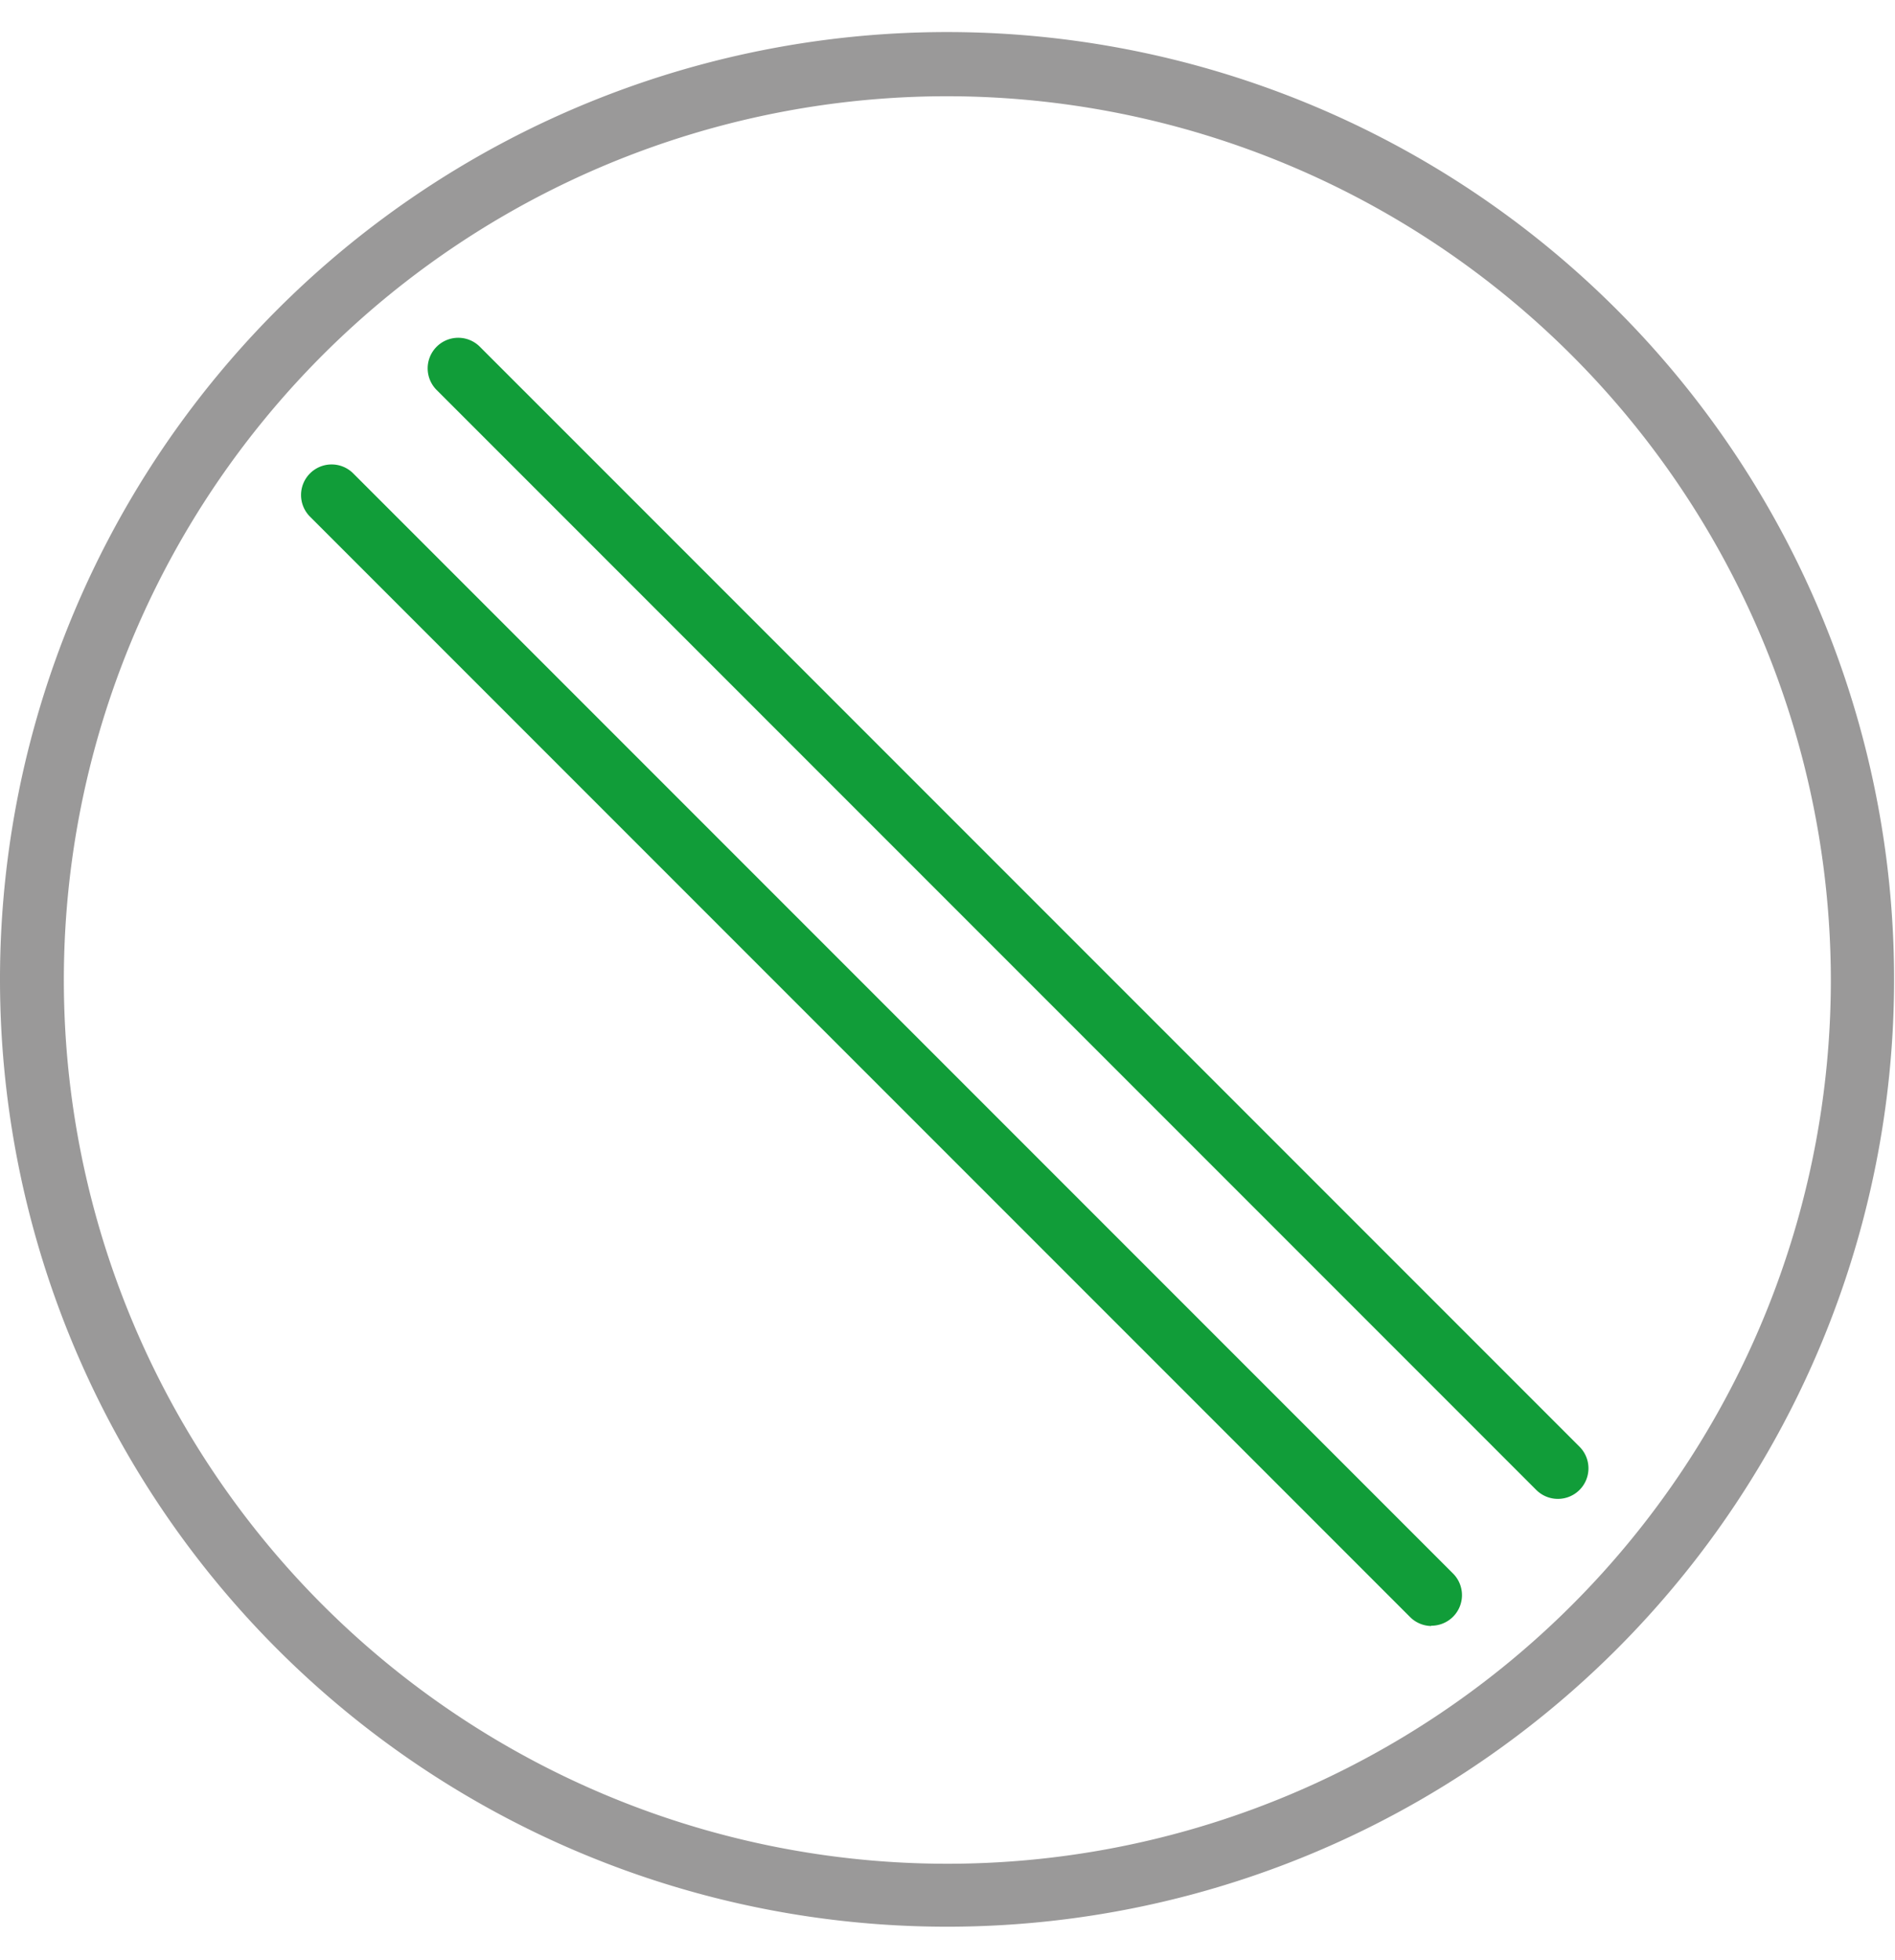
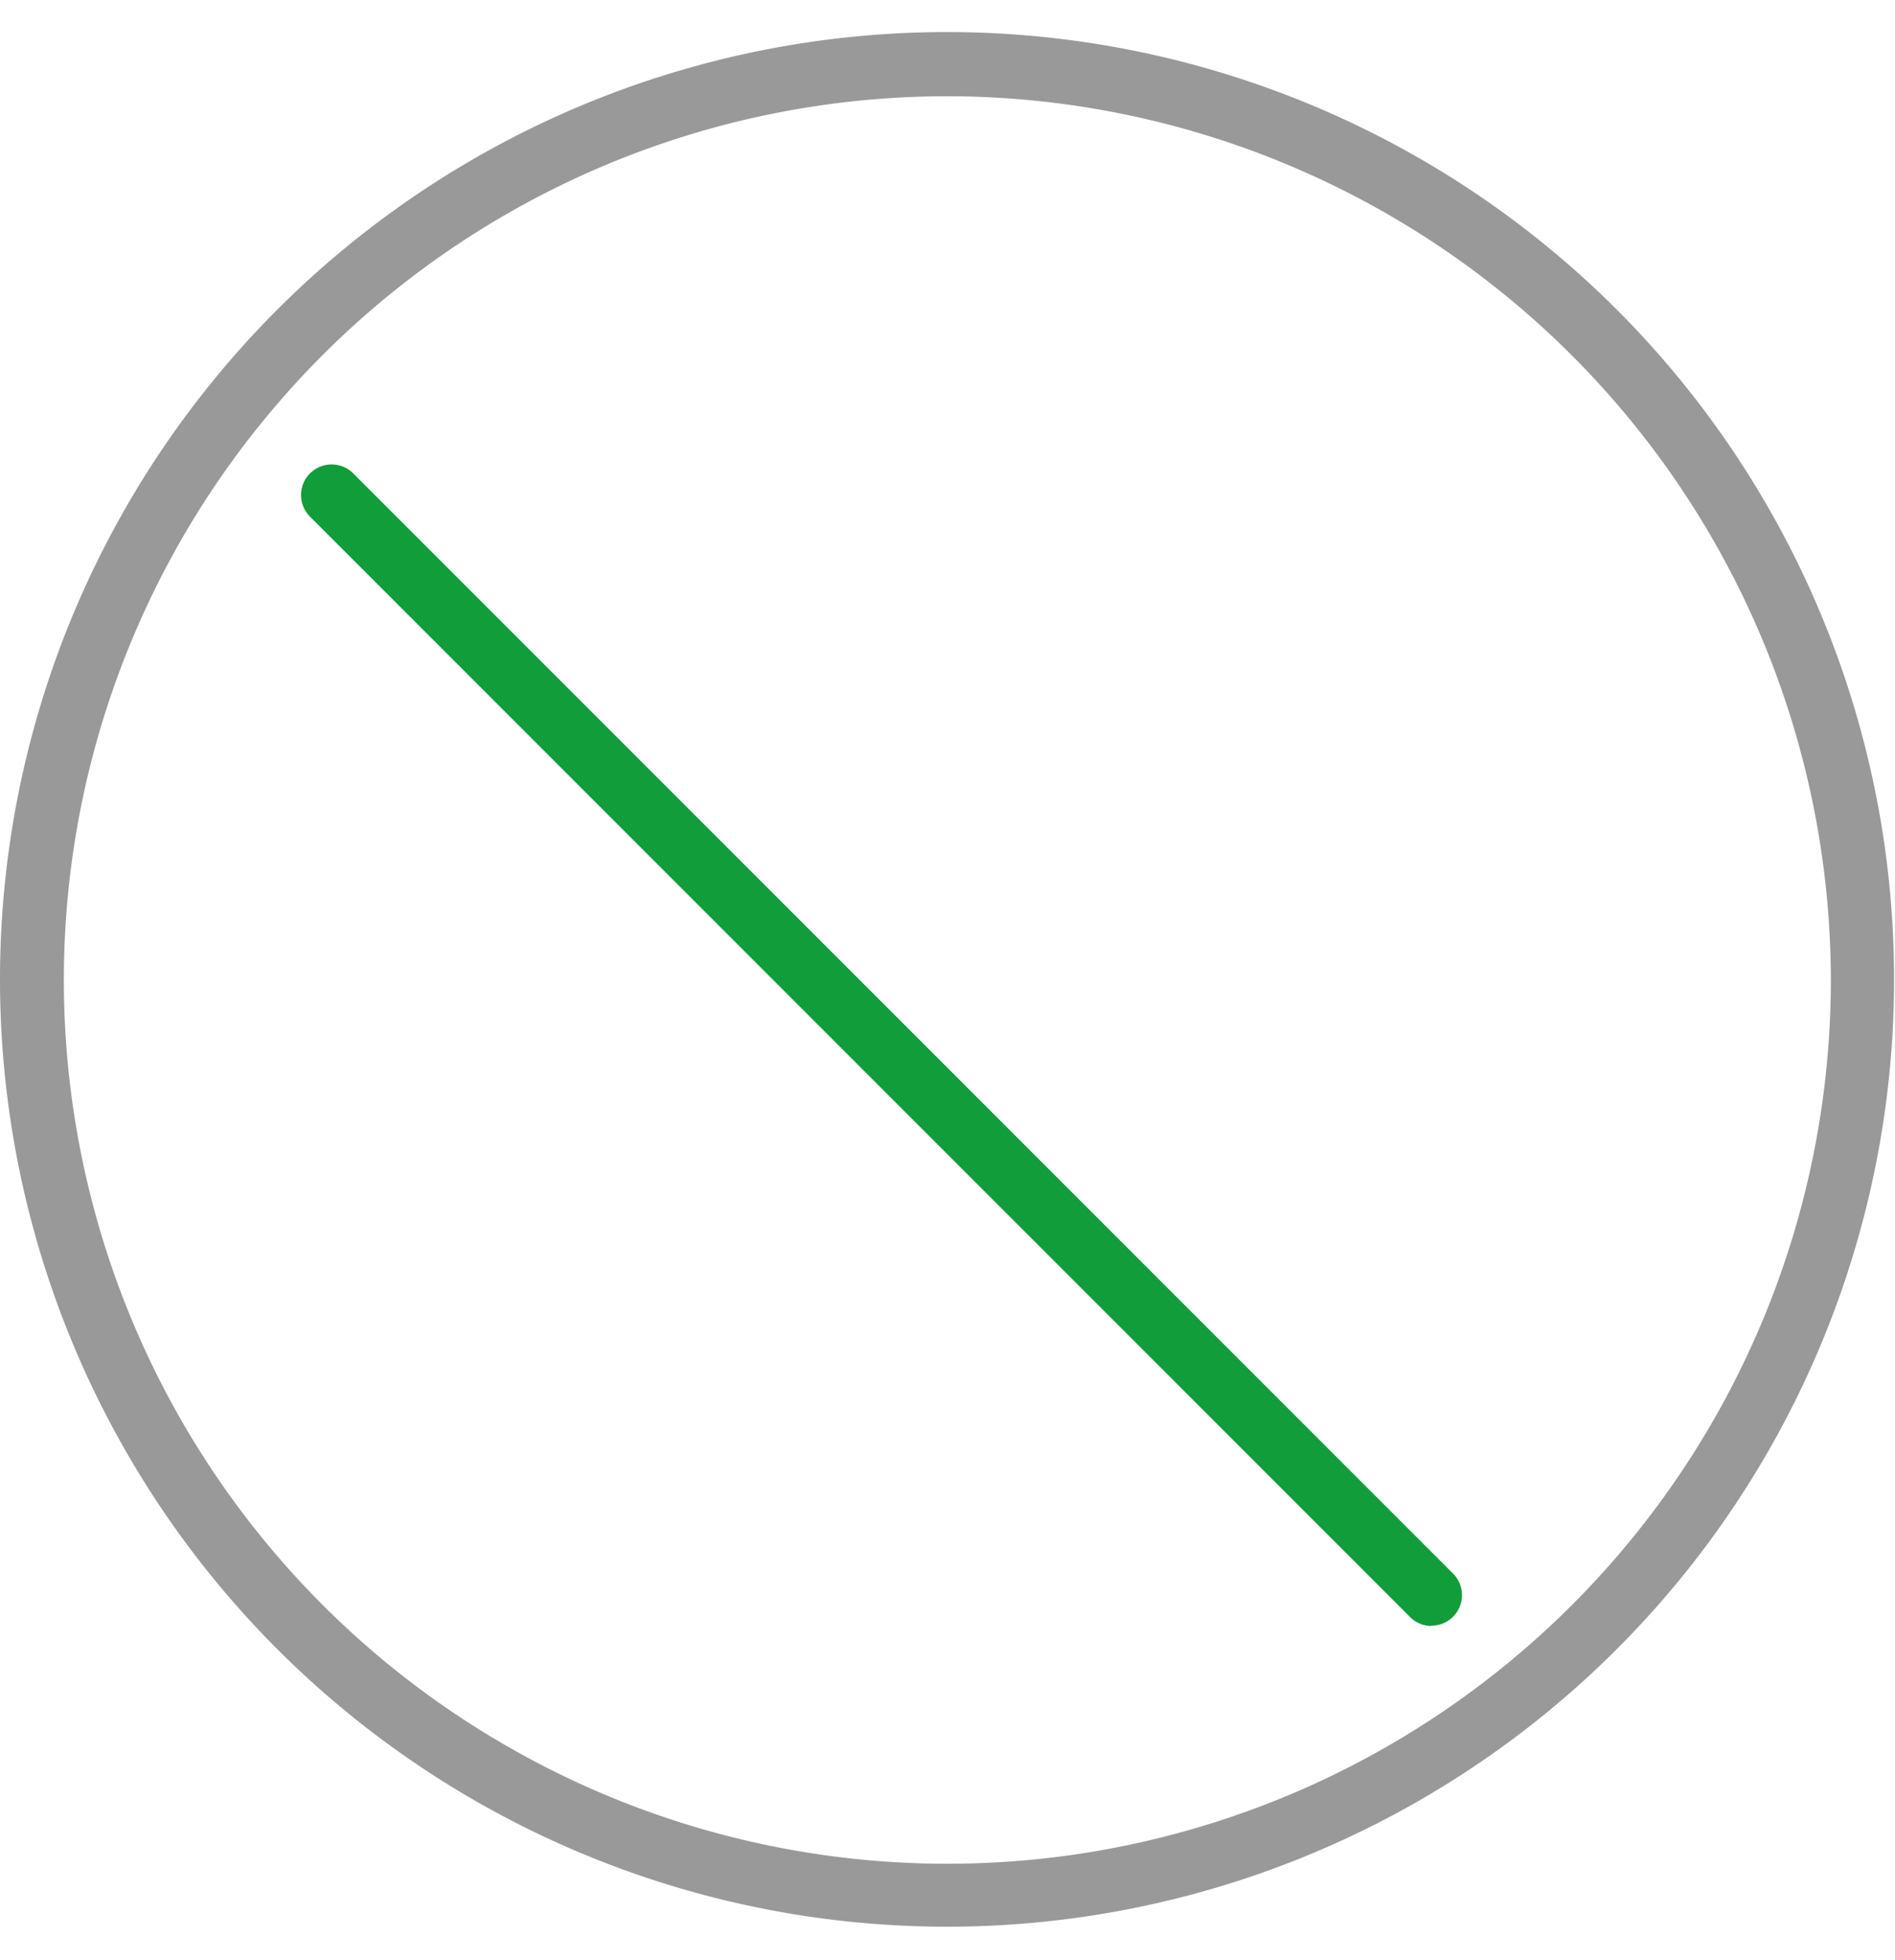
<svg xmlns="http://www.w3.org/2000/svg" viewBox="0 0 62.03 62.03" width="60">
  <title>koop_ico_storno</title>
  <g id="Vrstva_2" data-name="Vrstva 2">
    <g id="Vrstva_1-2" data-name="Vrstva 1">
-       <path class="layer-2" fill="#9a9999" d="M31,62A31,31,0,1,1,62,31,31,31,0,0,1,31,62ZM31,2.1A28.92,28.92,0,1,0,59.93,31,28.95,28.95,0,0,0,31,2.1Z" />
-       <path class="layer-1" fill="#119d39" d="M51,48a1,1,0,0,1-.71-.29l-36-36a1,1,0,0,1,0-1.41,1,1,0,0,1,1.42,0l36,36A1,1,0,0,1,51,48Z" />
+       <path class="layer-2" fill="#9a9999" d="M31,62A31,31,0,1,1,62,31,31,31,0,0,1,31,62M31,2.1A28.92,28.92,0,1,0,59.93,31,28.95,28.95,0,0,0,31,2.1Z" />
      <path class="layer-1" fill="#119d39" d="M46.85,52.16a1,1,0,0,1-.7-.3l-36-36a1,1,0,0,1,0-1.42,1,1,0,0,1,1.41,0l36,36a1,1,0,0,1-.71,1.71Z" />
    </g>
  </g>
</svg>